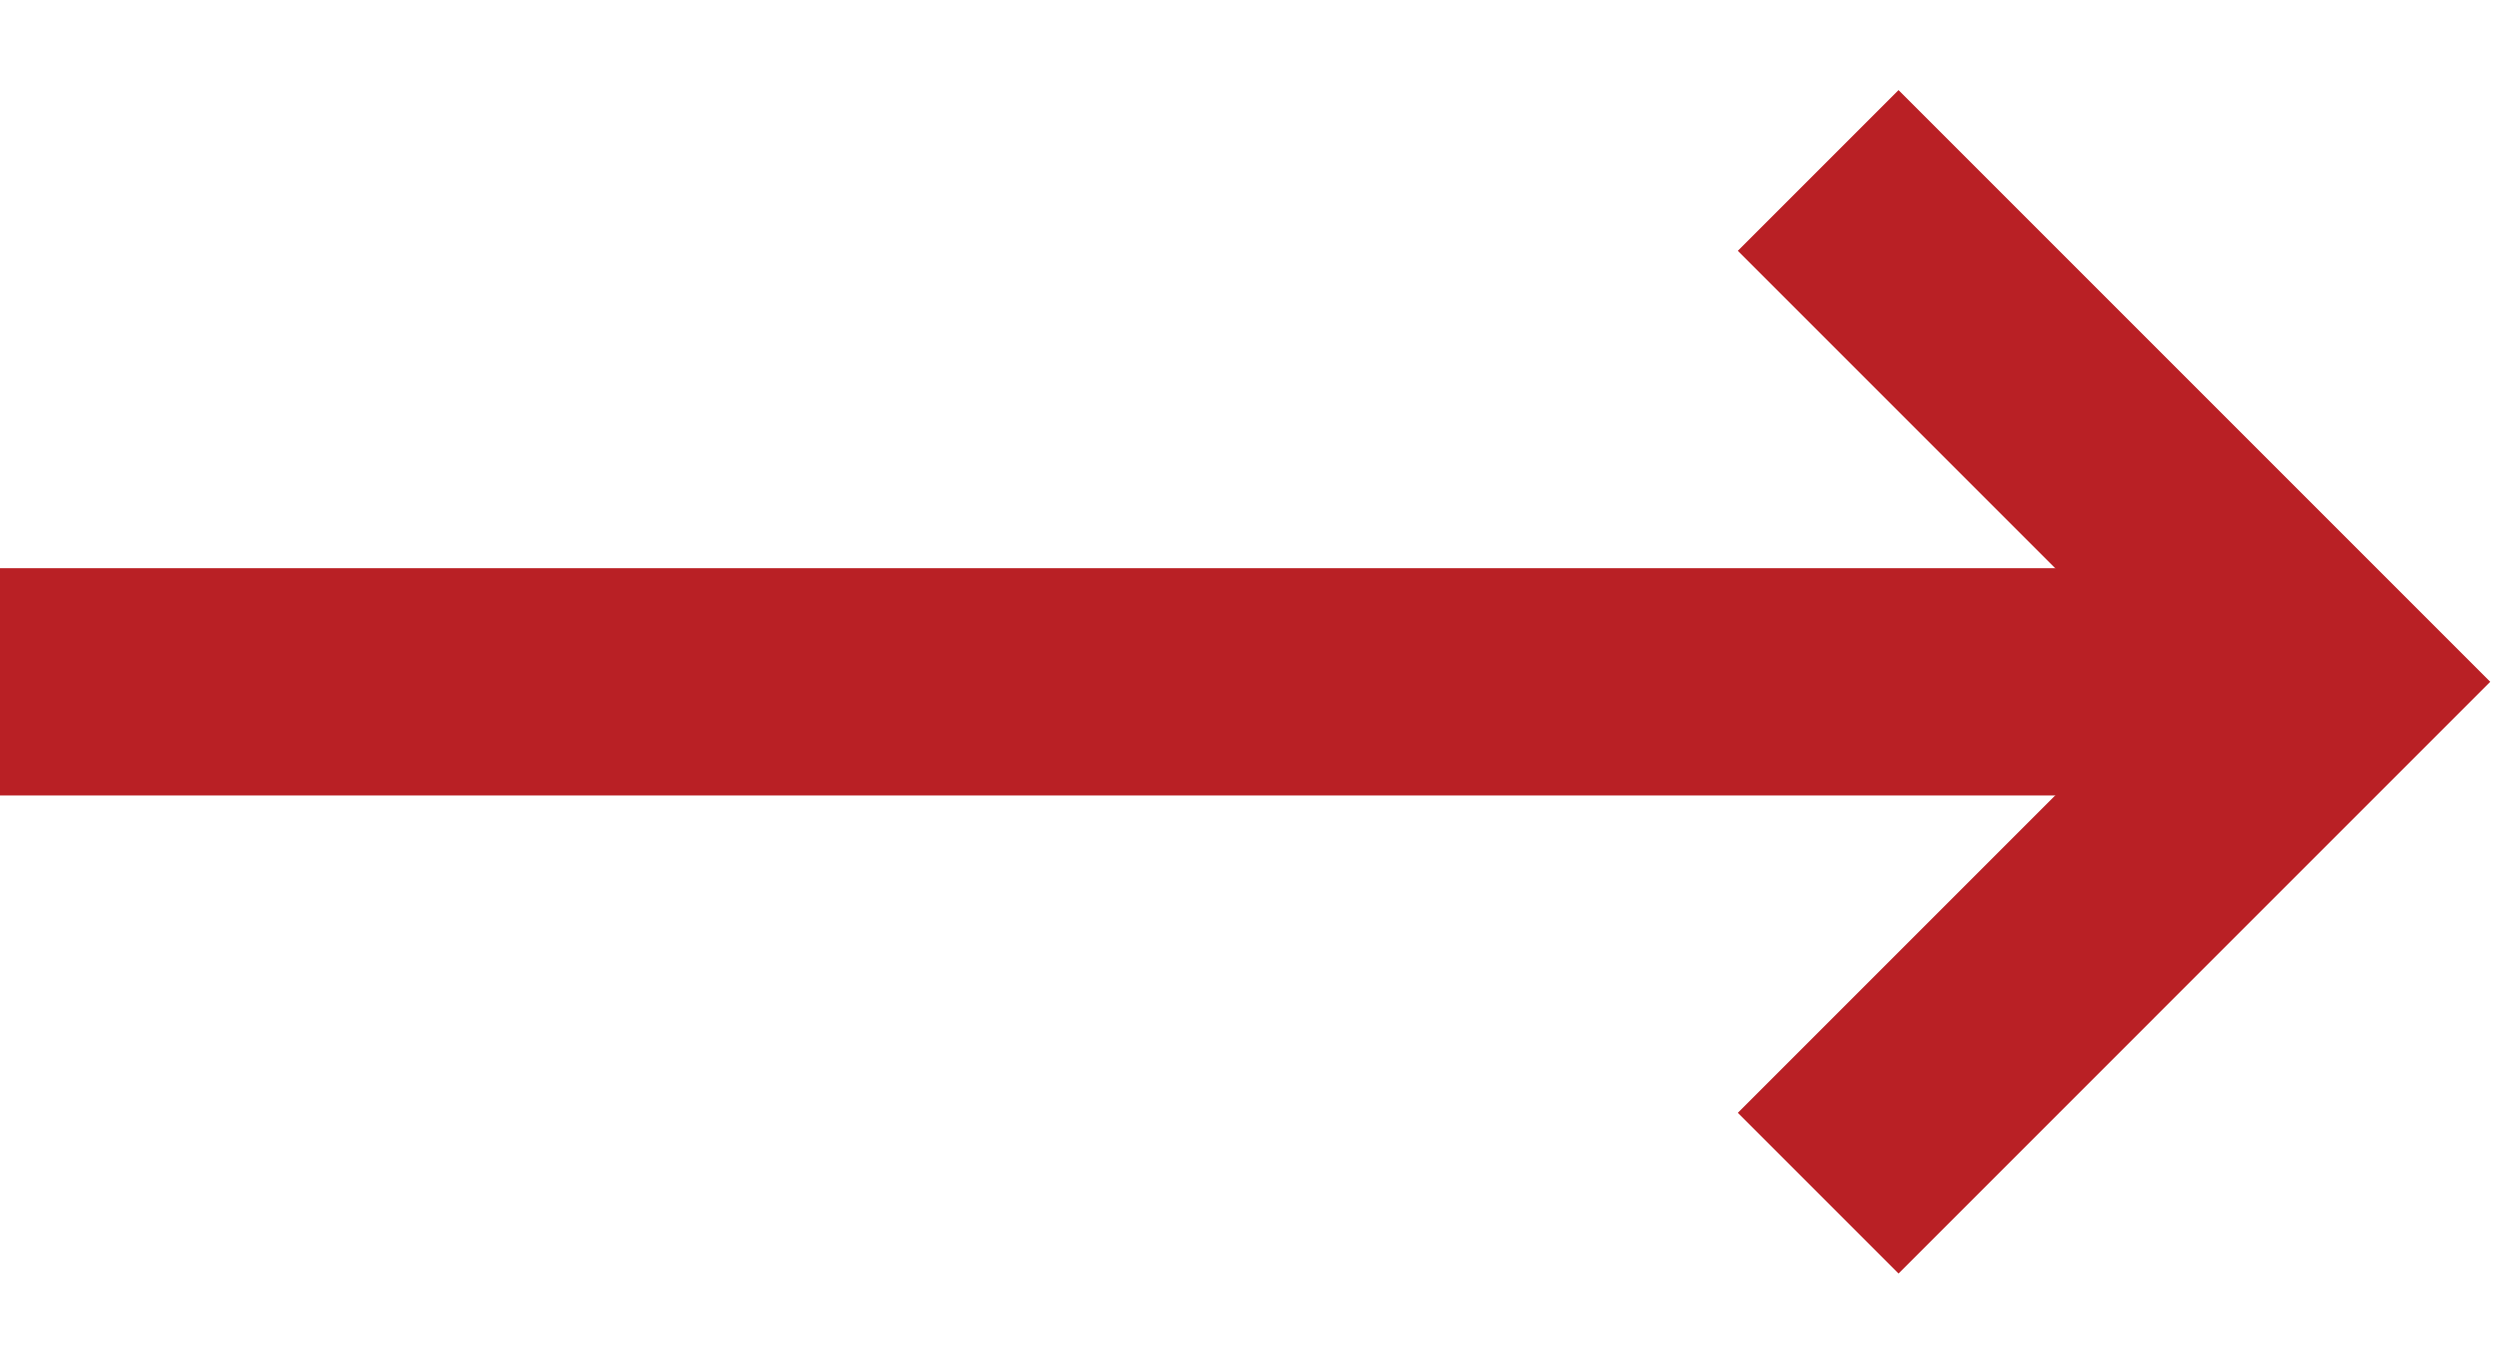
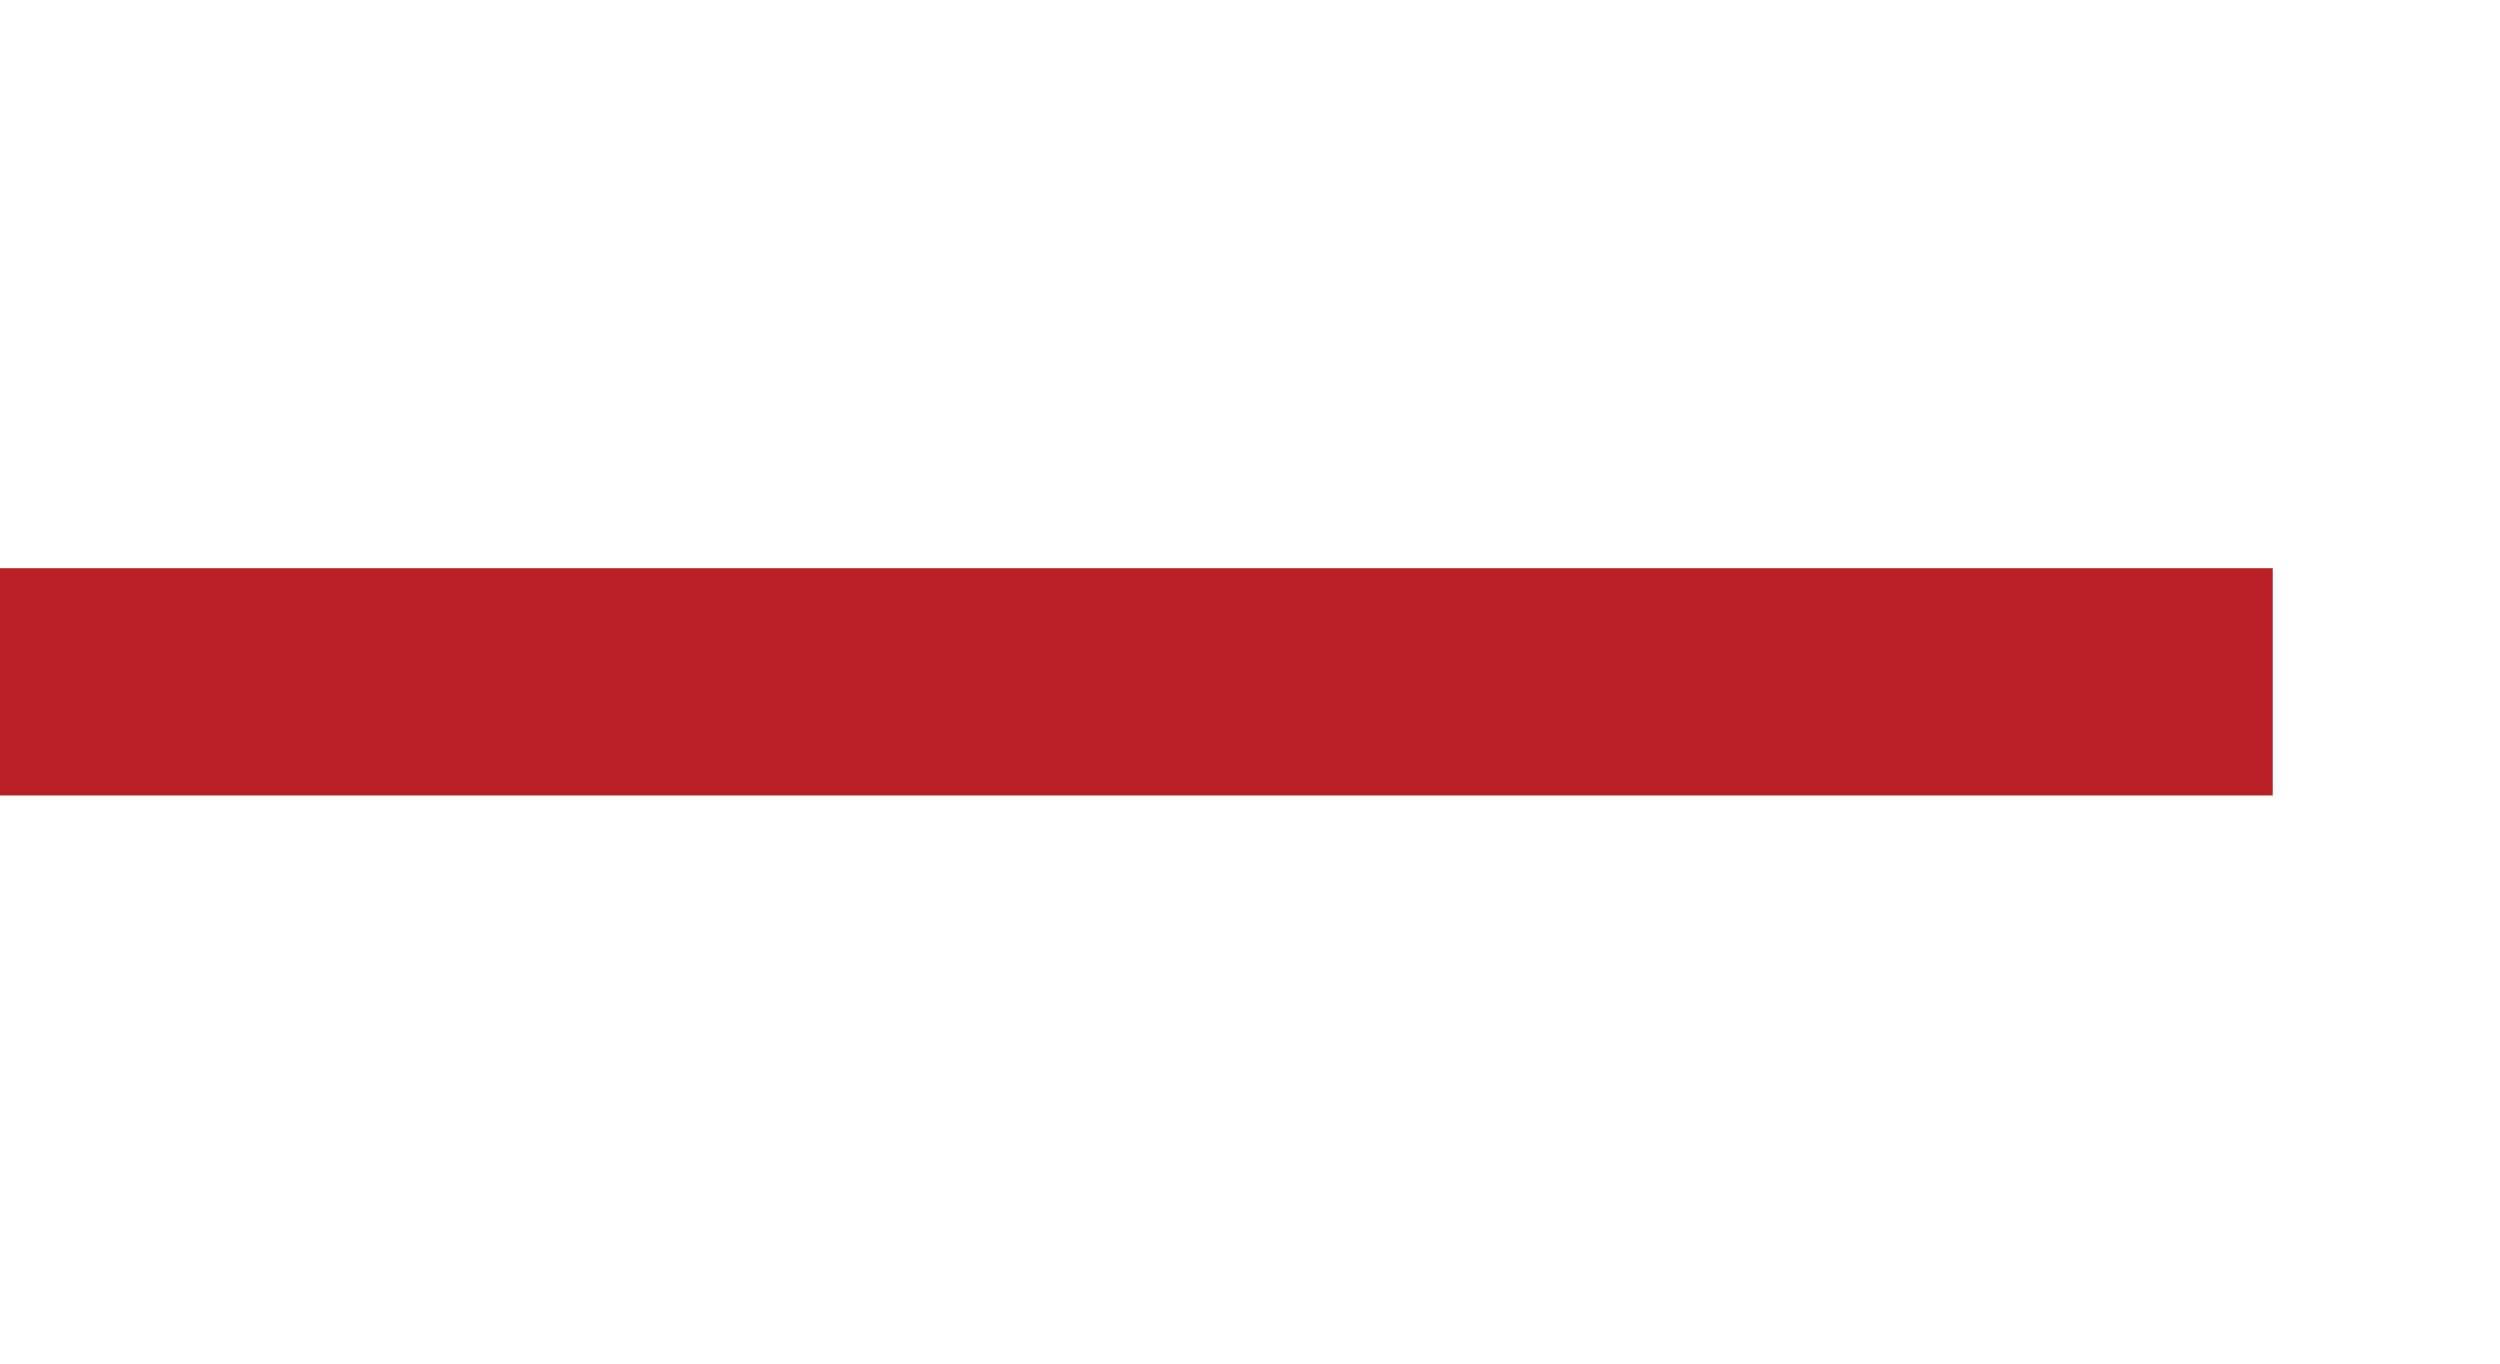
<svg xmlns="http://www.w3.org/2000/svg" width="22px" height="12px" viewBox="0 0 22 12" version="1.1">
  <title>Group 11</title>
  <desc>Created with Sketch.</desc>
  <g id="-" stroke="none" stroke-width="1" fill="none" fill-rule="evenodd">
    <g id="PROG-/-1920" transform="translate(-1570, -8618)">
      <g id="16_Footer" transform="translate(0, 8561)">
        <g id="Group-11" transform="translate(1570, 58)">
          <rect id="Rectangle" fill="#B92025" x="0" y="4" width="20" height="2" />
-           <polyline id="Path-7" stroke="#B92025" stroke-width="2" points="16 0.5 20.5 5 16 9.5" />
        </g>
      </g>
    </g>
  </g>
</svg>